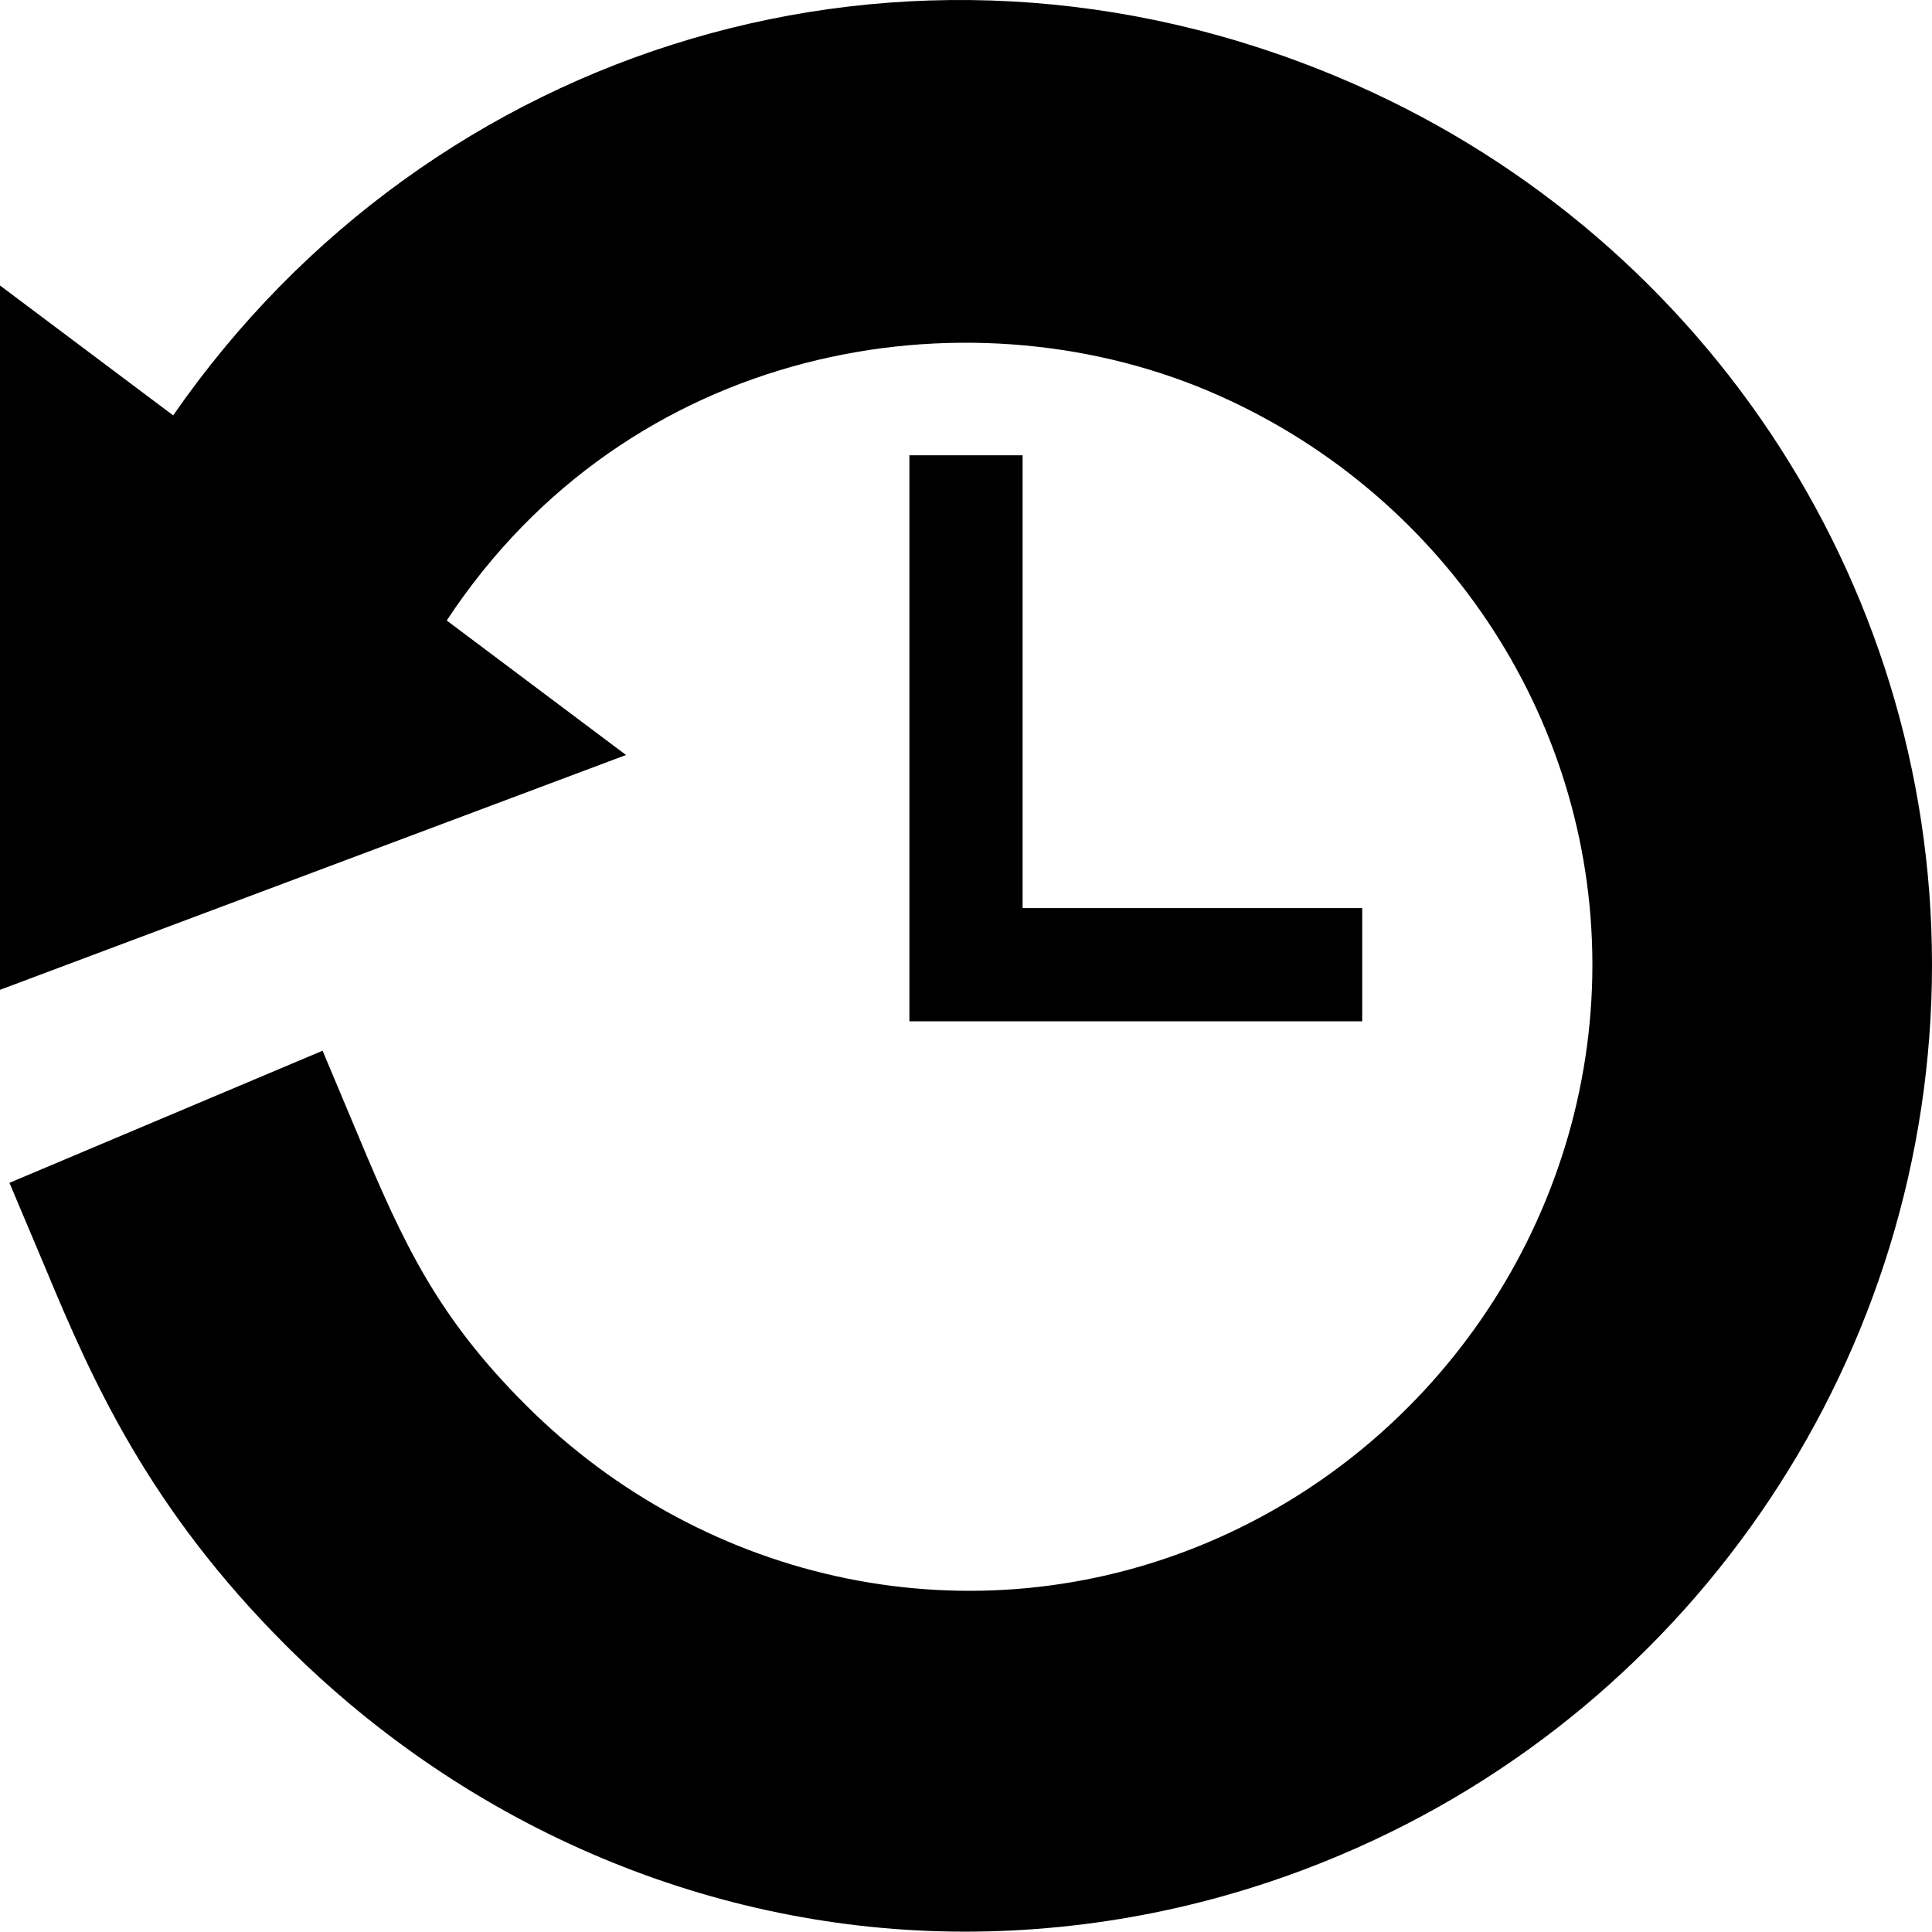
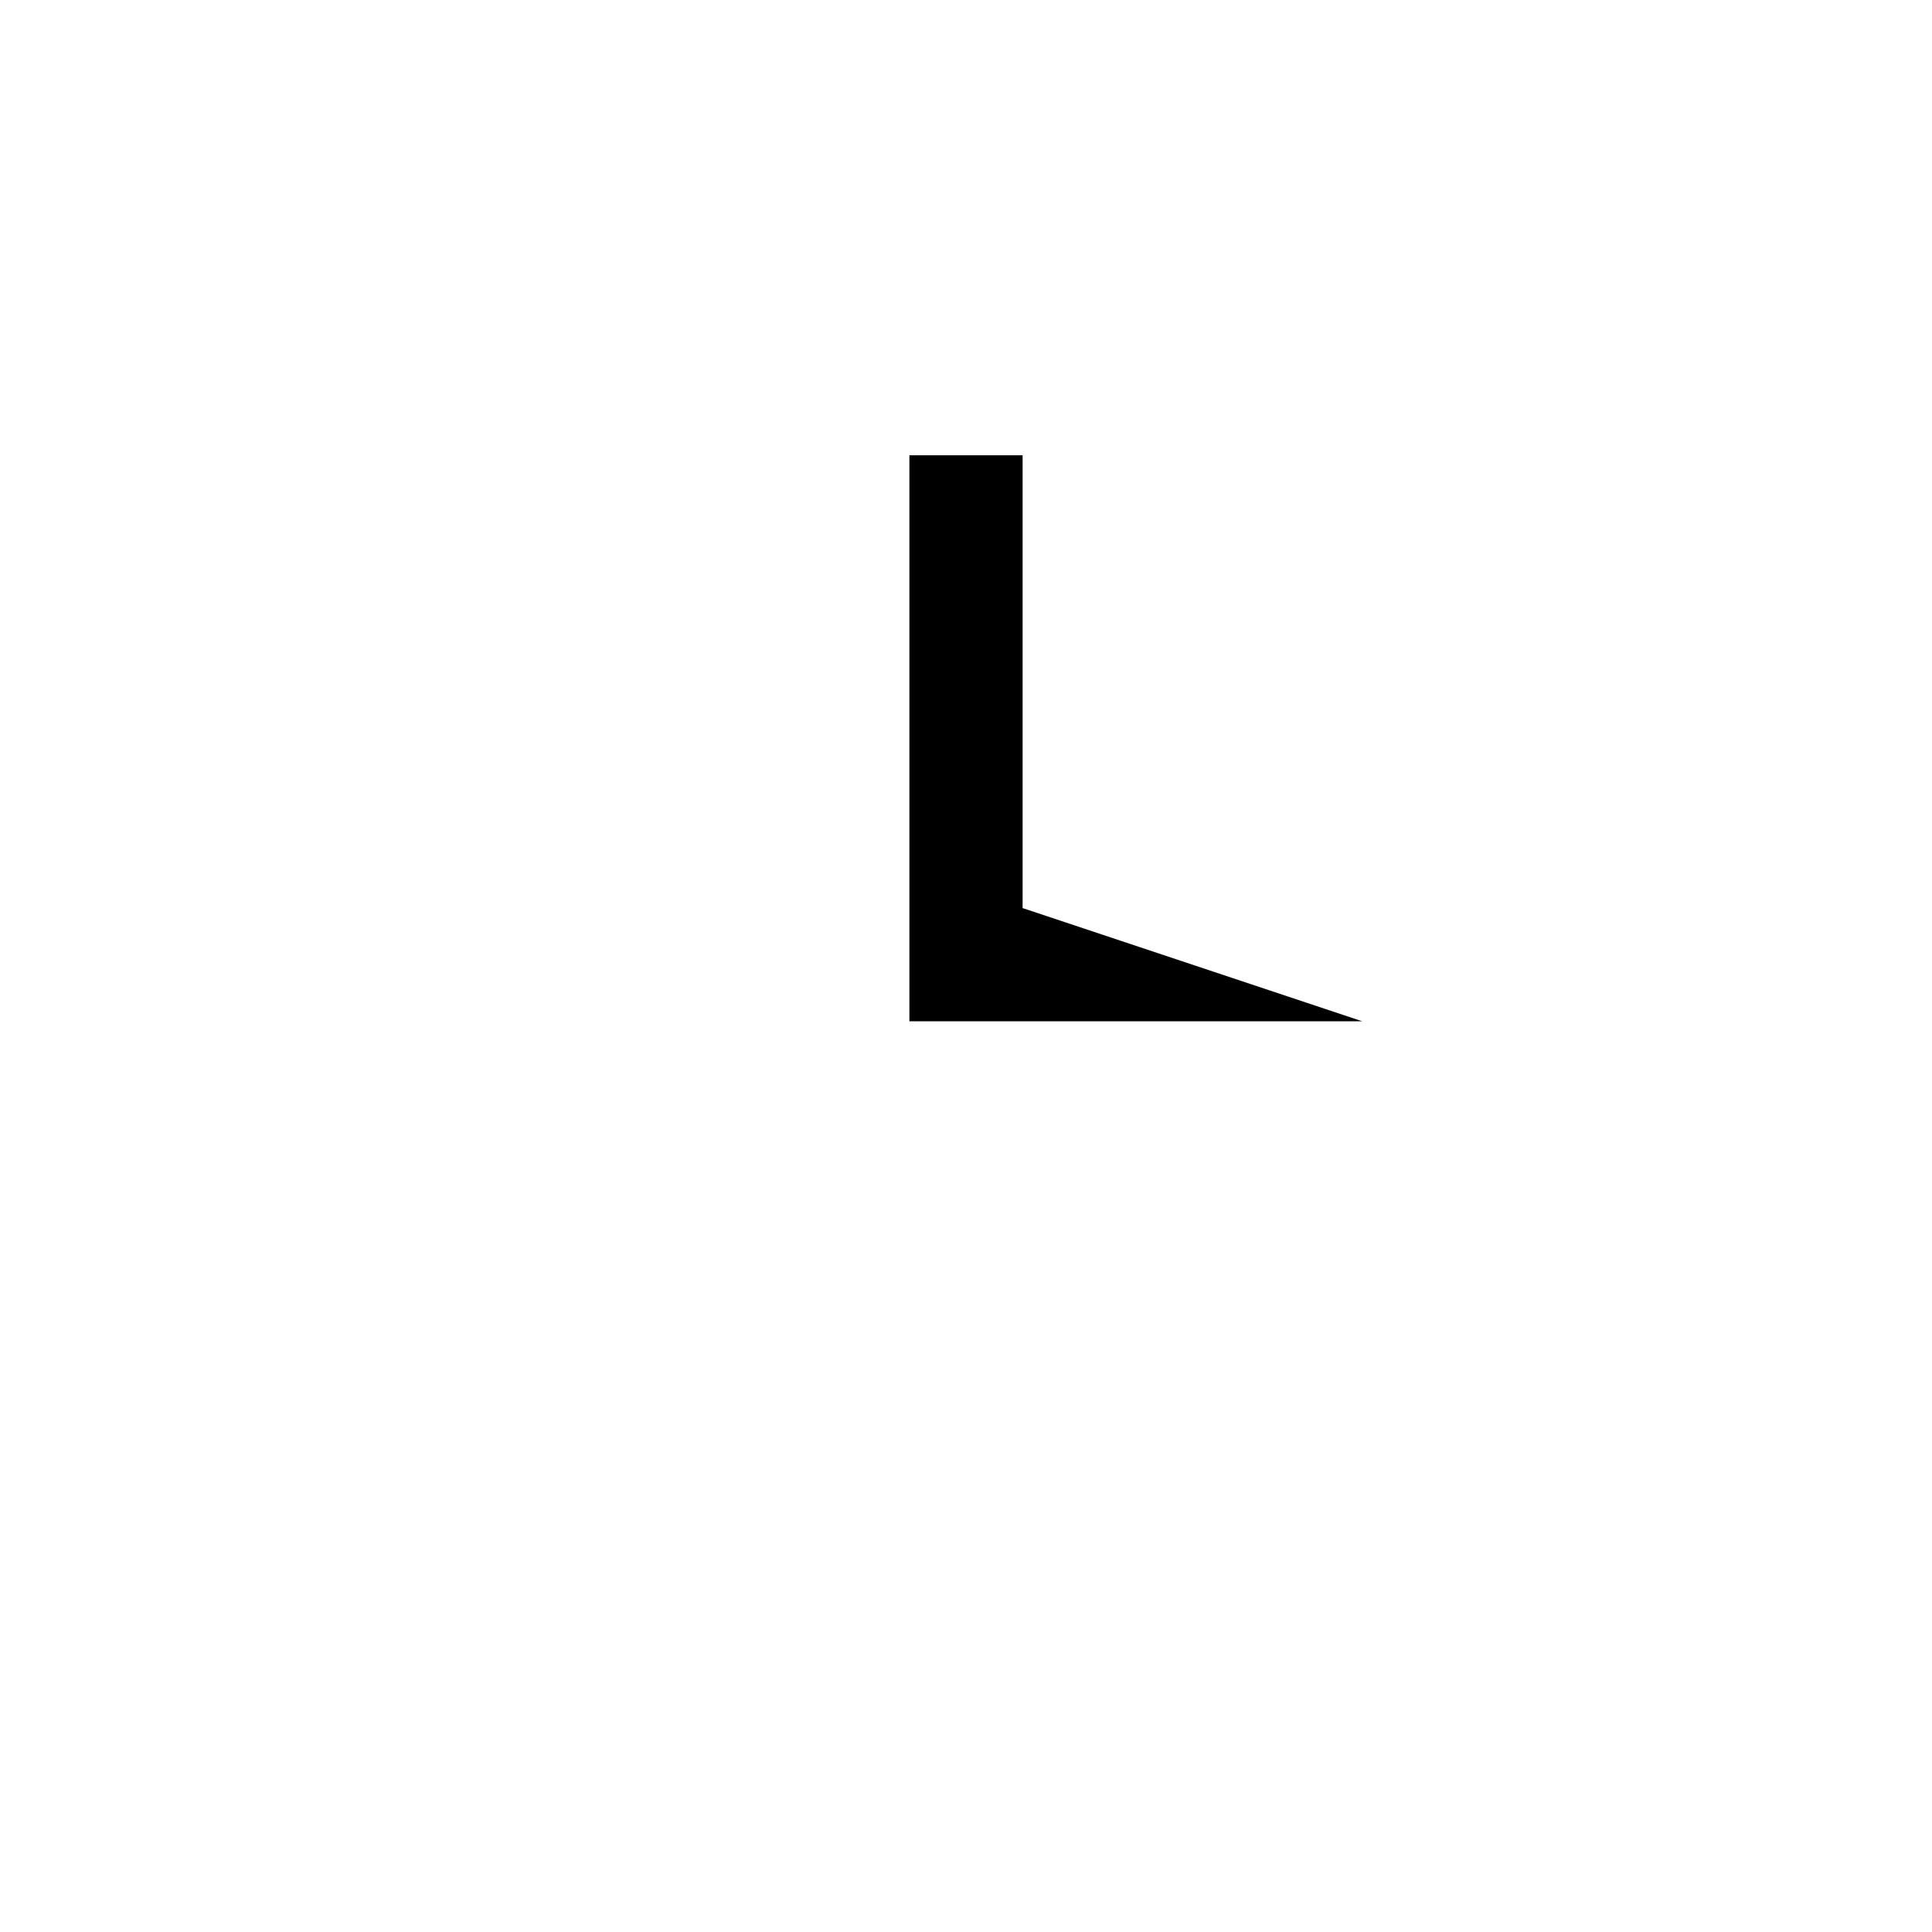
<svg xmlns="http://www.w3.org/2000/svg" height="640pt" version="1.1" viewBox="0 0 640 640" width="640pt">
  <g id="surface1">
-     <path d="M 444.094 25.91 C 300.816 -34.73 142.598 14.531 57.367 137.602 L 0 94.57 L 0 327.887 L 207.383 250.102 L 147.984 205.551 C 208.273 113.984 319.312 95.297 400.273 129.508 C 476.793 161.918 527.5 236.516 527.5 319.57 C 527.5 402.648 476.793 478.496 400.254 510.883 C 322.617 543.754 233.887 525.148 174.156 465.414 C 145.004 436.266 133.742 412.281 118.578 375.969 L 106.859 348.062 L 3.129 391.828 L 15.273 420.609 C 30.707 457.746 49.484 499.82 94.613 544.957 C 155.883 606.227 236.922 639.883 319.602 639.883 C 361.453 639.883 403.734 631.574 444.055 614.488 C 562.32 564.555 640 448.039 640 319.57 C 640 191.125 562.34 75.859 444.094 25.91 Z M 444.094 25.91 " style=" stroke:none;fill-rule:nonzero;fill:rgb(0%,0%,0%);fill-opacity:1;" />
-     <path d="M 301.25 150.82 L 301.25 338.32 L 451.25 338.32 L 451.25 300.82 L 338.75 300.82 L 338.75 150.82 Z M 301.25 150.82 " style=" stroke:none;fill-rule:nonzero;fill:rgb(0%,0%,0%);fill-opacity:1;" />
+     <path d="M 301.25 150.82 L 301.25 338.32 L 451.25 338.32 L 338.75 300.82 L 338.75 150.82 Z M 301.25 150.82 " style=" stroke:none;fill-rule:nonzero;fill:rgb(0%,0%,0%);fill-opacity:1;" />
  </g>
</svg>